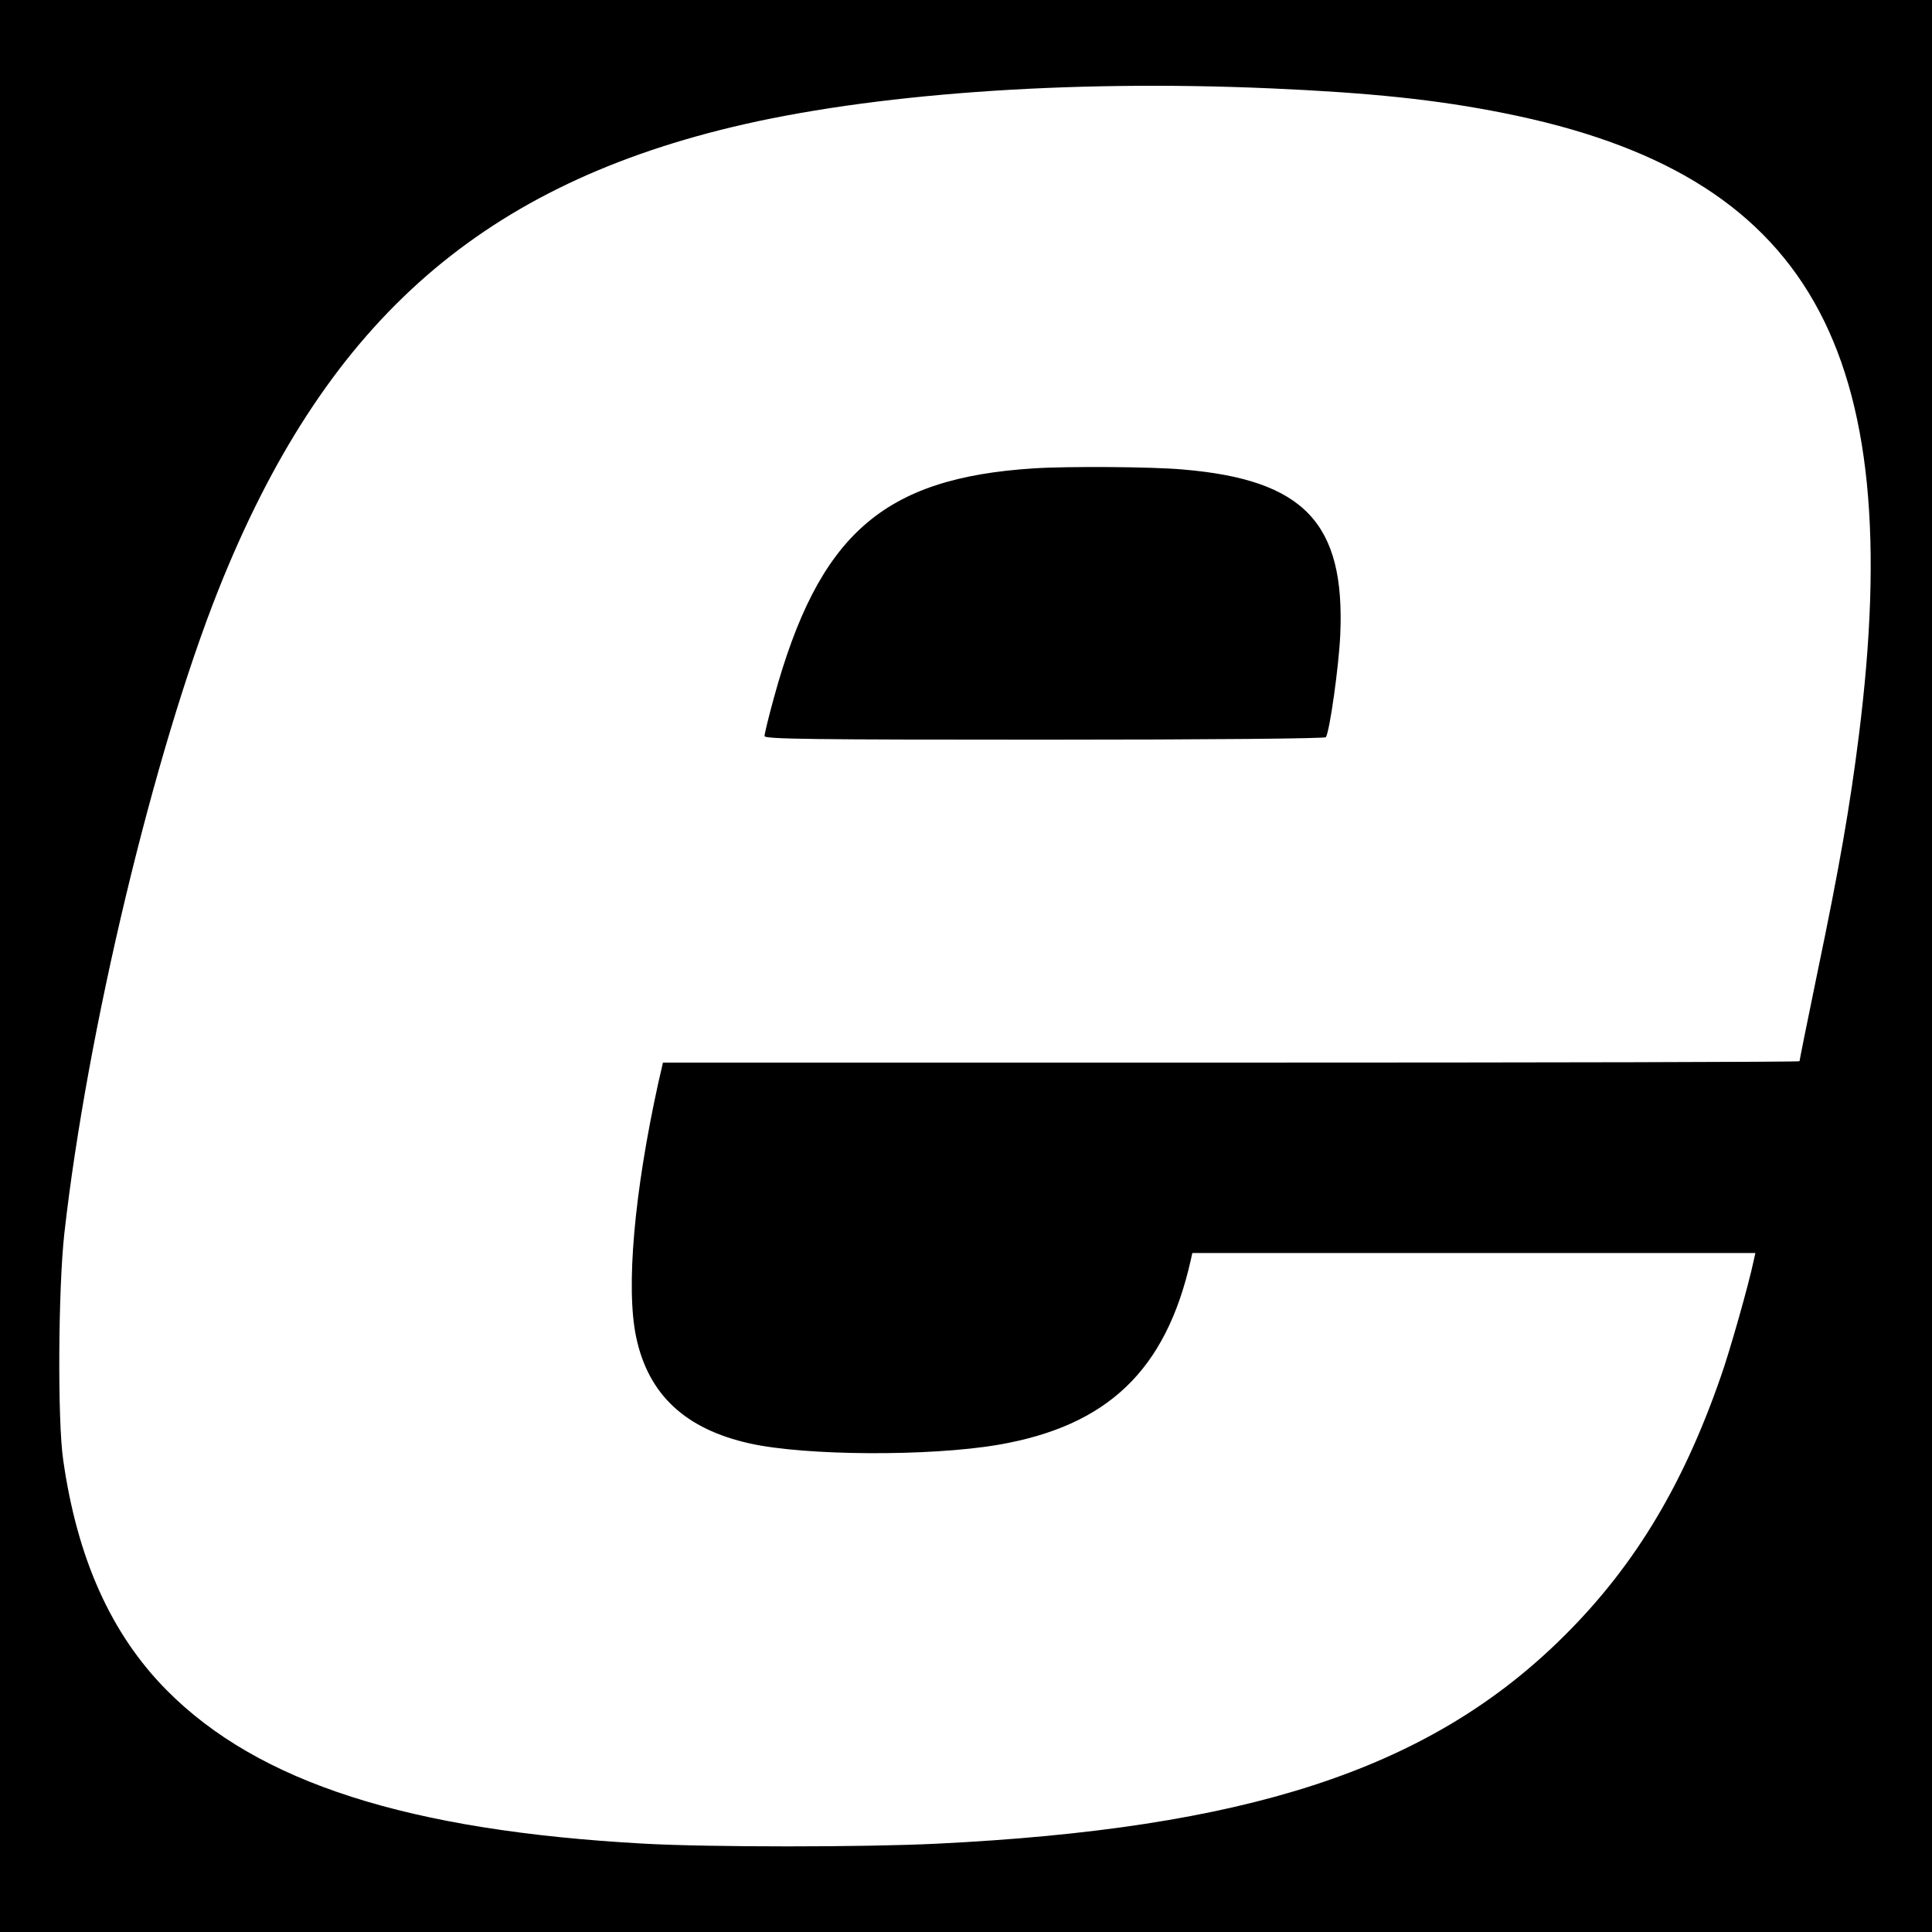
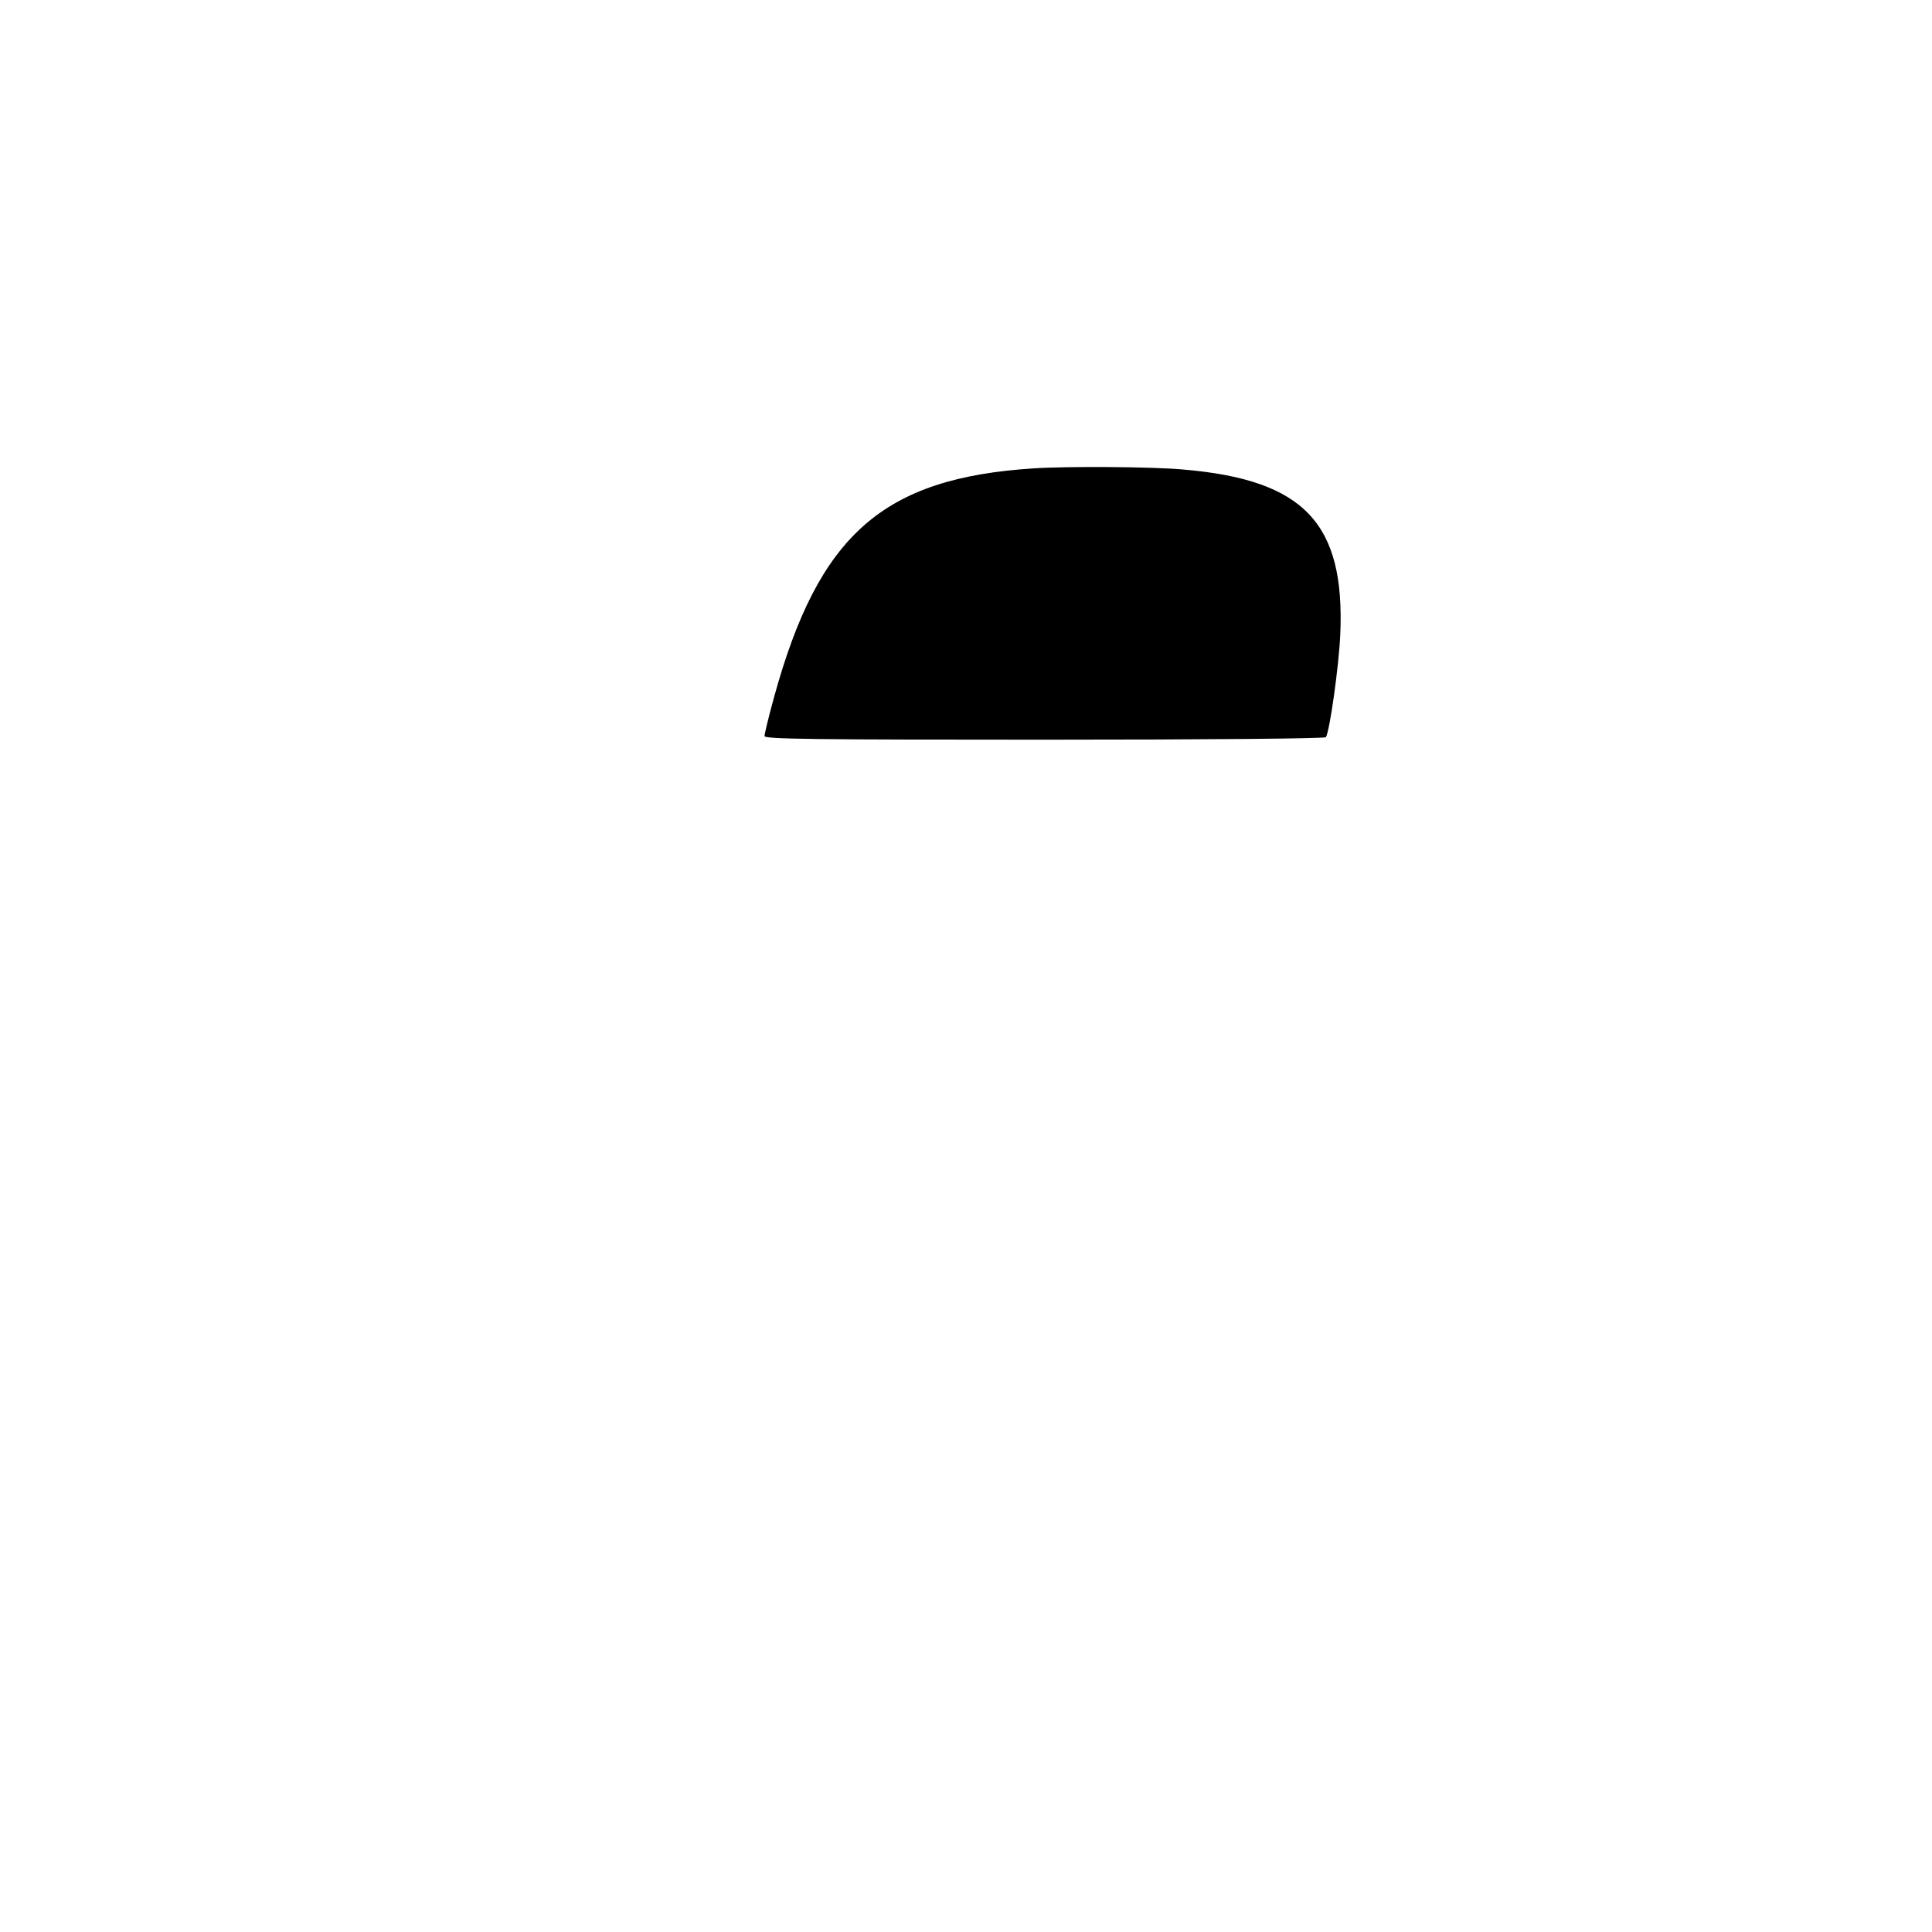
<svg xmlns="http://www.w3.org/2000/svg" version="1.0" width="700pt" height="700pt" viewBox="0 0 700 700" preserveAspectRatio="xMidYMid meet">
  <g transform="translate(0,700) scale(0.1,-0.1)" fill="#000000" stroke="none">
-     <path d="M0 3500 l0 -3500 3500 0 3500 0 0 3500 0 3500 -3500 0 -3500 0 0 -3500z m4600 3180 c365 -16 606 -41 850 -90 1103 -220 1462 -851 1285 -2255 -32 -255 -71 -480 -150 -858 -36 -174 -65 -319 -65 -322 0 -3 -927 -5 -2059 -5 l-2059 0 -17 -74 c-87 -396 -118 -742 -80 -921 44 -208 178 -333 412 -385 203 -45 650 -47 898 -5 398 68 609 270 699 668 l6 27 1020 0 1020 0 -6 -27 c-18 -87 -88 -333 -119 -420 -141 -407 -324 -705 -591 -963 -480 -464 -1132 -675 -2249 -730 -264 -13 -824 -13 -1060 0 -856 47 -1399 221 -1731 556 -201 203 -324 476 -375 834 -21 141 -18 622 4 820 82 732 325 1746 558 2332 380 955 934 1454 1859 1677 502 121 1217 173 1950 141z" />
    <path d="M3745 5303 c-547 -35 -779 -240 -941 -831 -19 -69 -34 -131 -34 -139 0 -11 177 -13 1014 -13 596 0 1017 4 1020 9 14 23 47 258 52 371 18 405 -131 562 -571 599 -110 10 -418 12 -540 4z" />
  </g>
</svg>